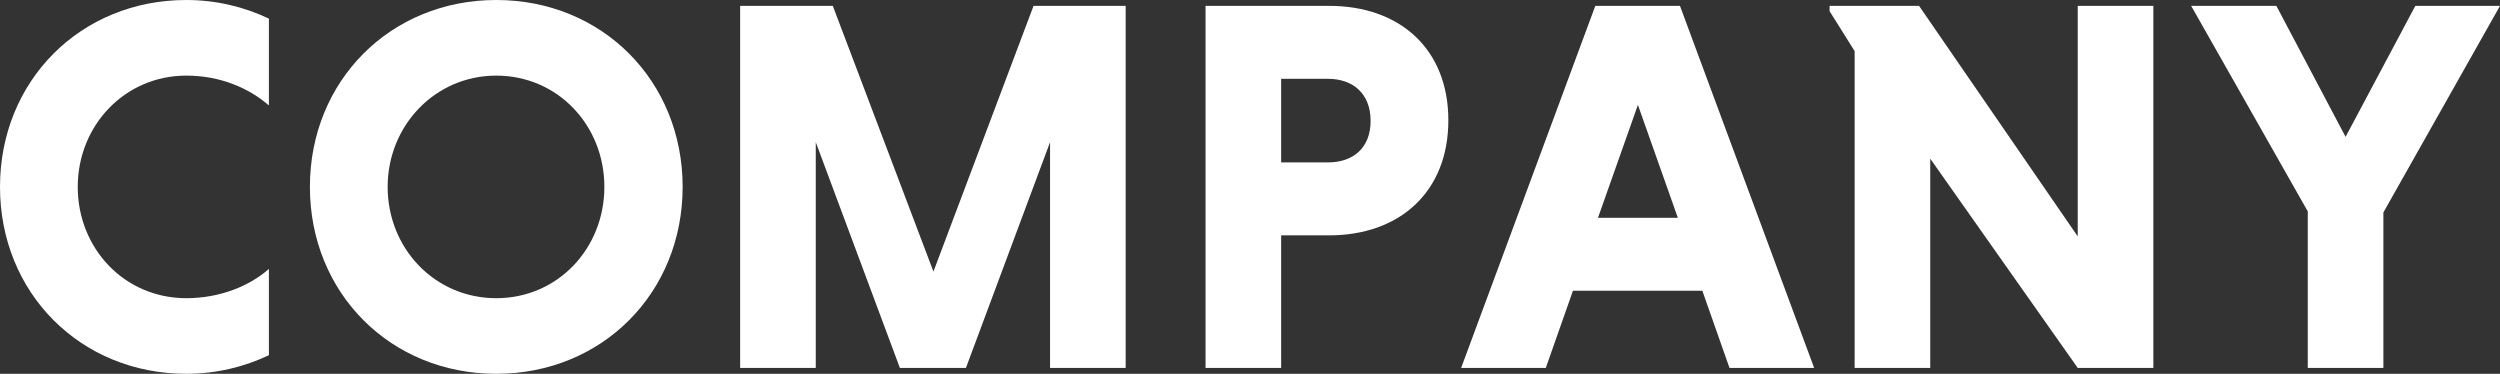
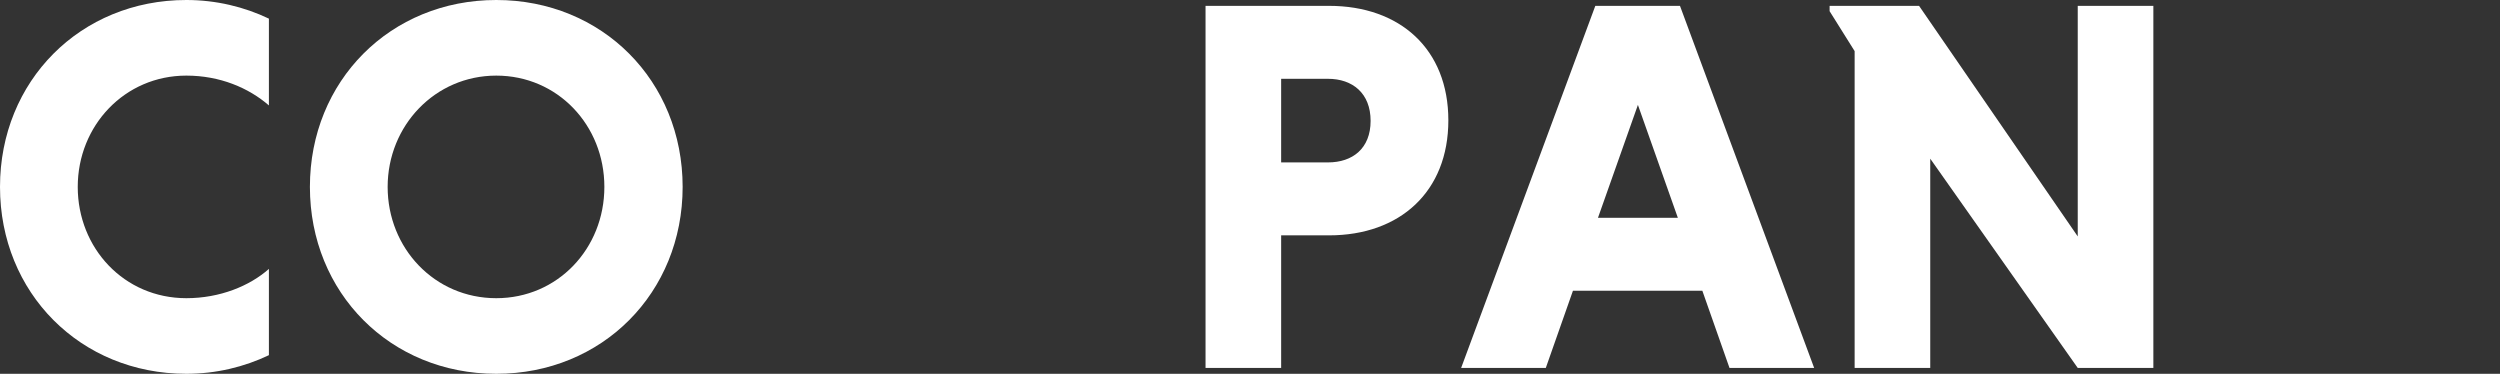
<svg xmlns="http://www.w3.org/2000/svg" id="_レイヤー_2" viewBox="0 0 281.7 42.12">
  <rect x="0" y="0" width="281.7" height="42.12" fill="#333333" stroke="none" />
  <defs>
    <style>.cls-1{fill:#fff;stroke-width:0px;}</style>
  </defs>
  <g id="_レイヤー_1-2">
    <path class="cls-1" d="M30.3,40.02c-2.76,1.32-5.94,2.1-9.3,2.1C9.06,42.12,0,33,0,21.06S9.06,0,21,0c3.36,0,6.54.78,9.3,2.1v9.78c-2.28-1.98-5.52-3.36-9.3-3.36-6.96,0-12.24,5.64-12.24,12.54s5.22,12.54,12.24,12.54c3.78,0,7.14-1.38,9.3-3.3v9.72Z" />
    <path class="cls-1" d="M55.92,0c11.94,0,21,9.12,21,21.06s-9.06,21.06-21,21.06-21-9.12-21-21.06S43.98,0,55.92,0ZM55.92,33.6c6.9,0,12.18-5.58,12.18-12.54s-5.28-12.54-12.18-12.54-12.24,5.64-12.24,12.54,5.28,12.54,12.24,12.54Z" />
-     <path class="cls-1" d="M101.4,41.46l-9.48-25.44v25.44h-8.52V.66h10.44l11.34,29.94L116.46.66h10.38v40.8h-8.52v-25.44l-9.48,25.44h-7.44Z" />
    <path class="cls-1" d="M135.84.66h13.92c7.98,0,13.44,4.86,13.44,12.9s-5.46,12.96-13.44,12.96h-5.4v14.94h-8.52V.66ZM149.64,8.88h-5.28v9.42h5.28c2.76,0,4.8-1.56,4.8-4.68s-2.04-4.74-4.8-4.74Z" />
    <path class="cls-1" d="M191.82,32.76h-14.58l-3.06,8.7h-9.54L179.76.66h9.54l15.12,40.8h-9.54l-3.06-8.7ZM180.06,24.54h9l-4.5-12.72-4.5,12.72Z" />
    <path class="cls-1" d="M217.5,17.88v23.58h-8.52V5.76l-2.82-4.5v-.6h10.08l17.88,25.98V.66h8.52v40.8h-8.52l-16.62-23.58Z" />
-     <path class="cls-1" d="M260.04,23.82L246.9.66h9.6l7.8,14.76,7.86-14.76h9.54l-13.14,23.28v17.52h-8.52v-17.64Z" />
  </g>
</svg>